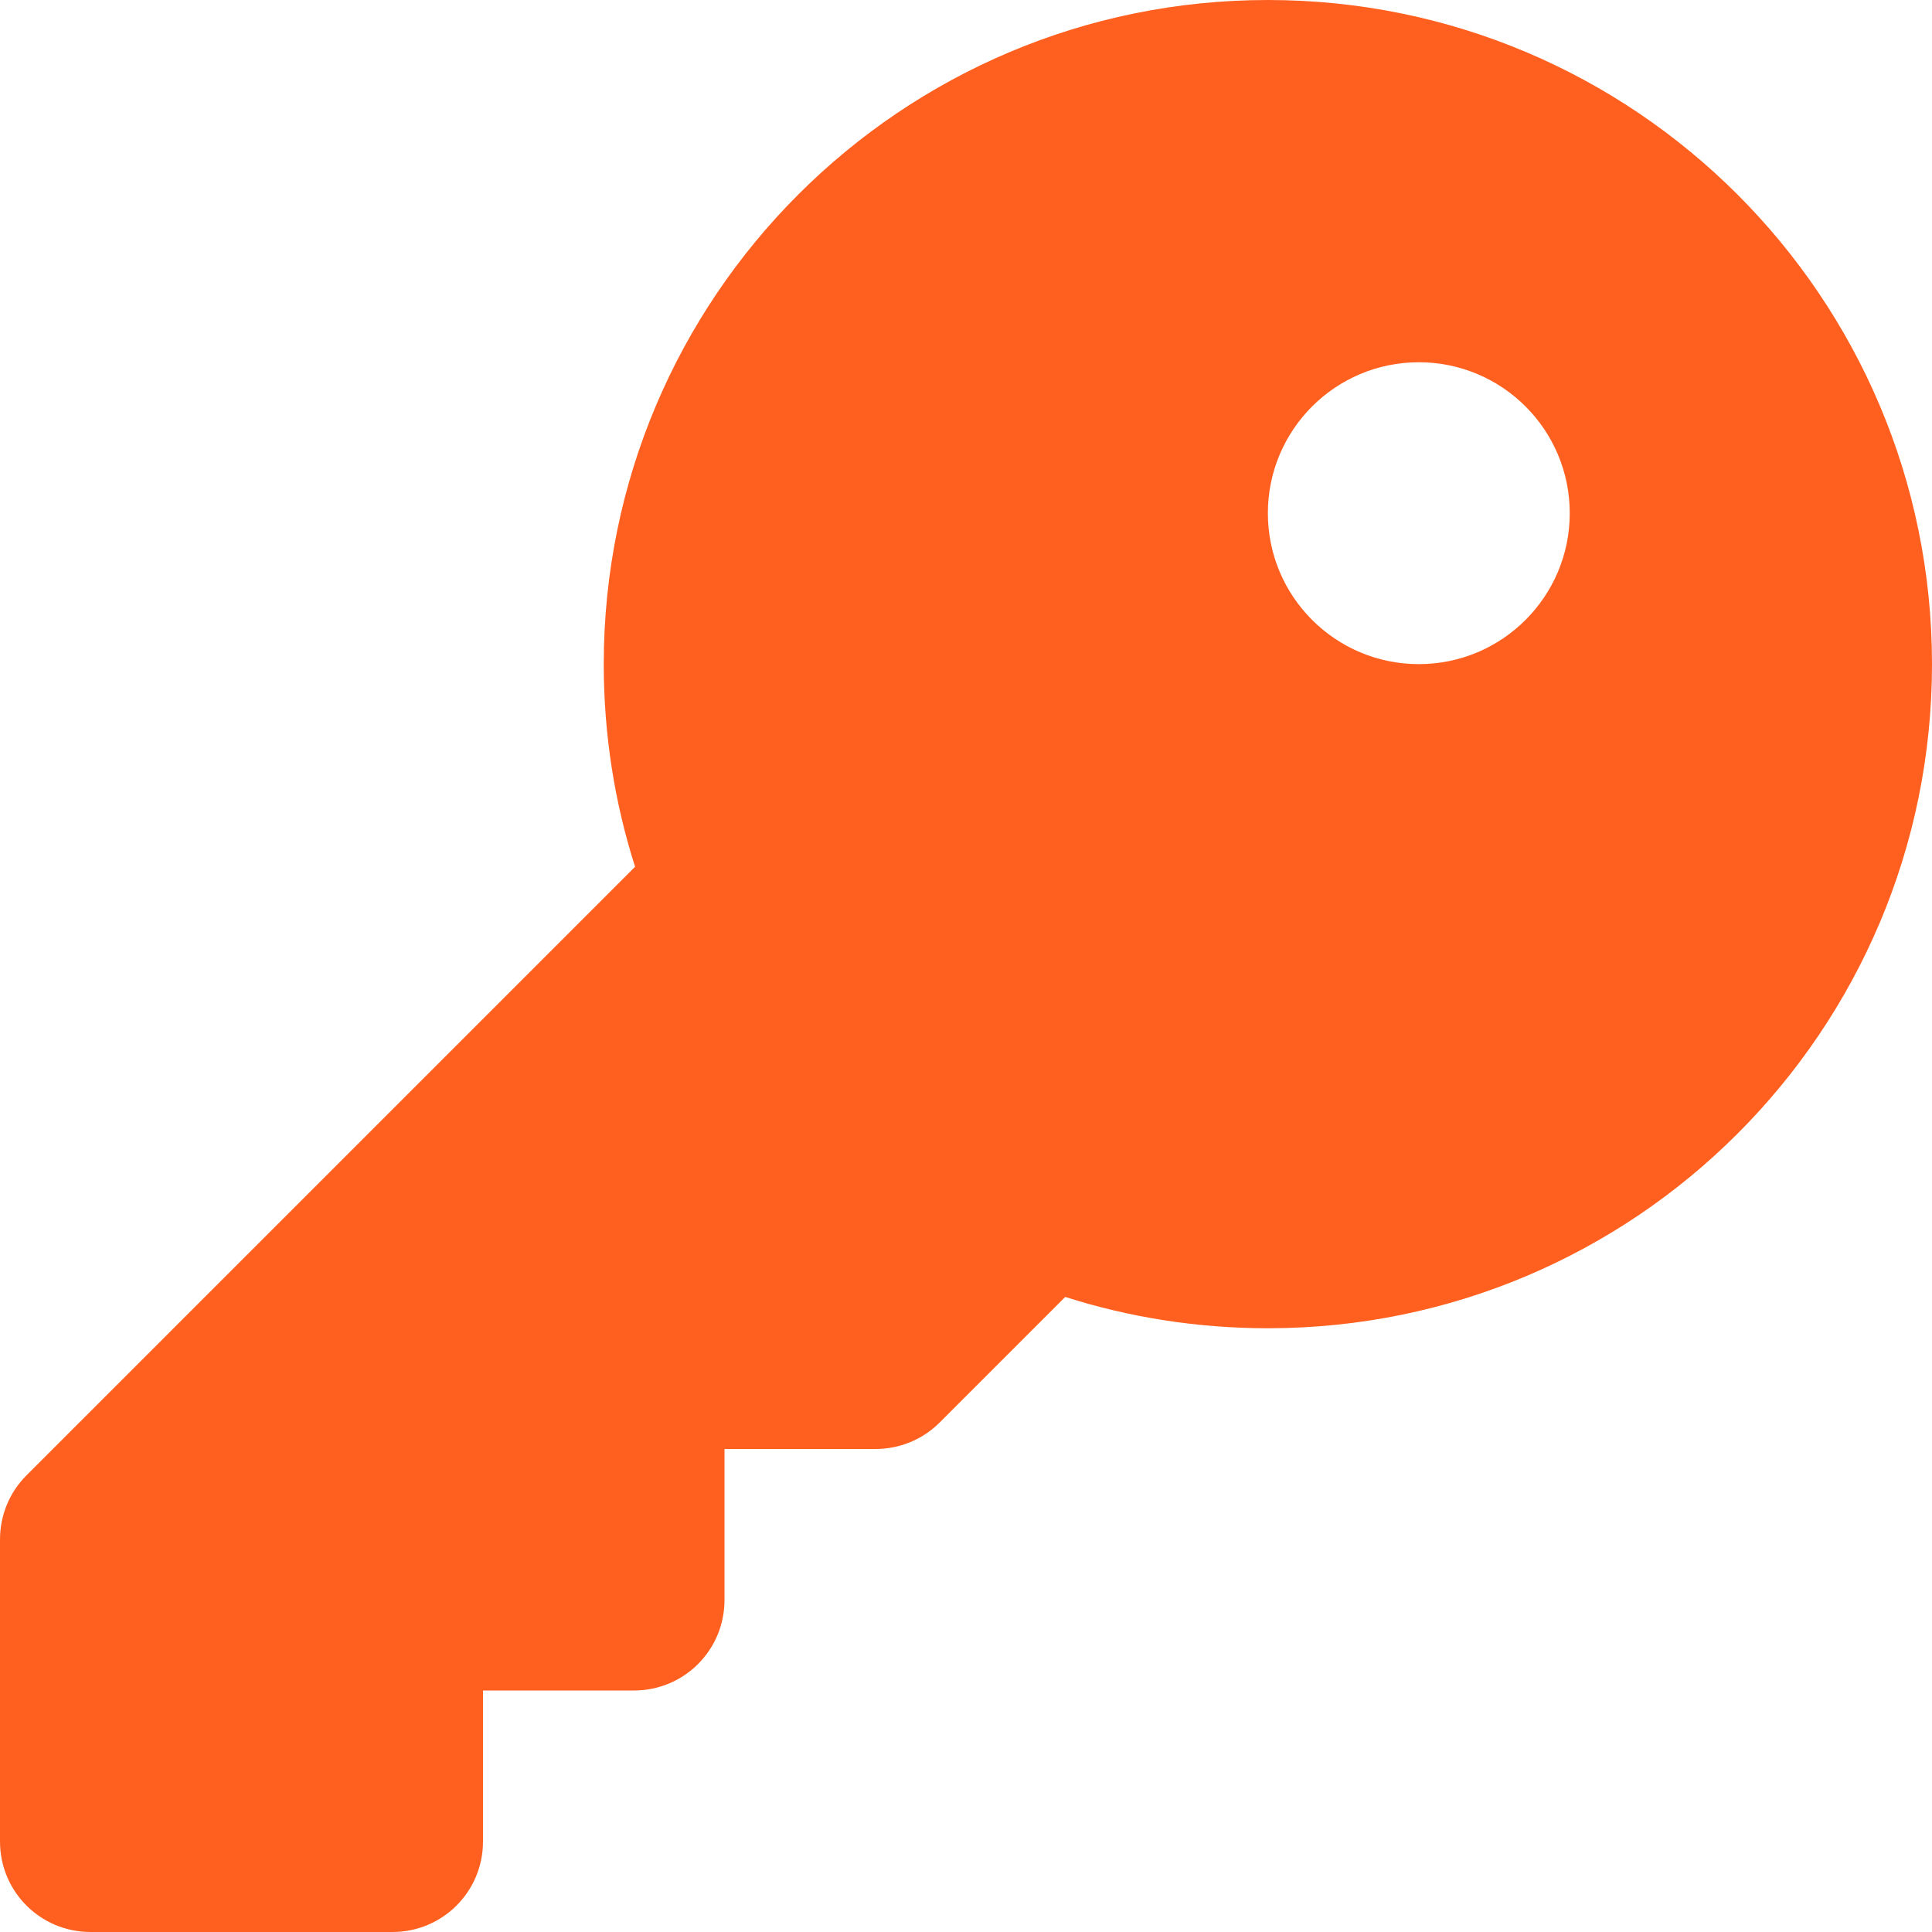
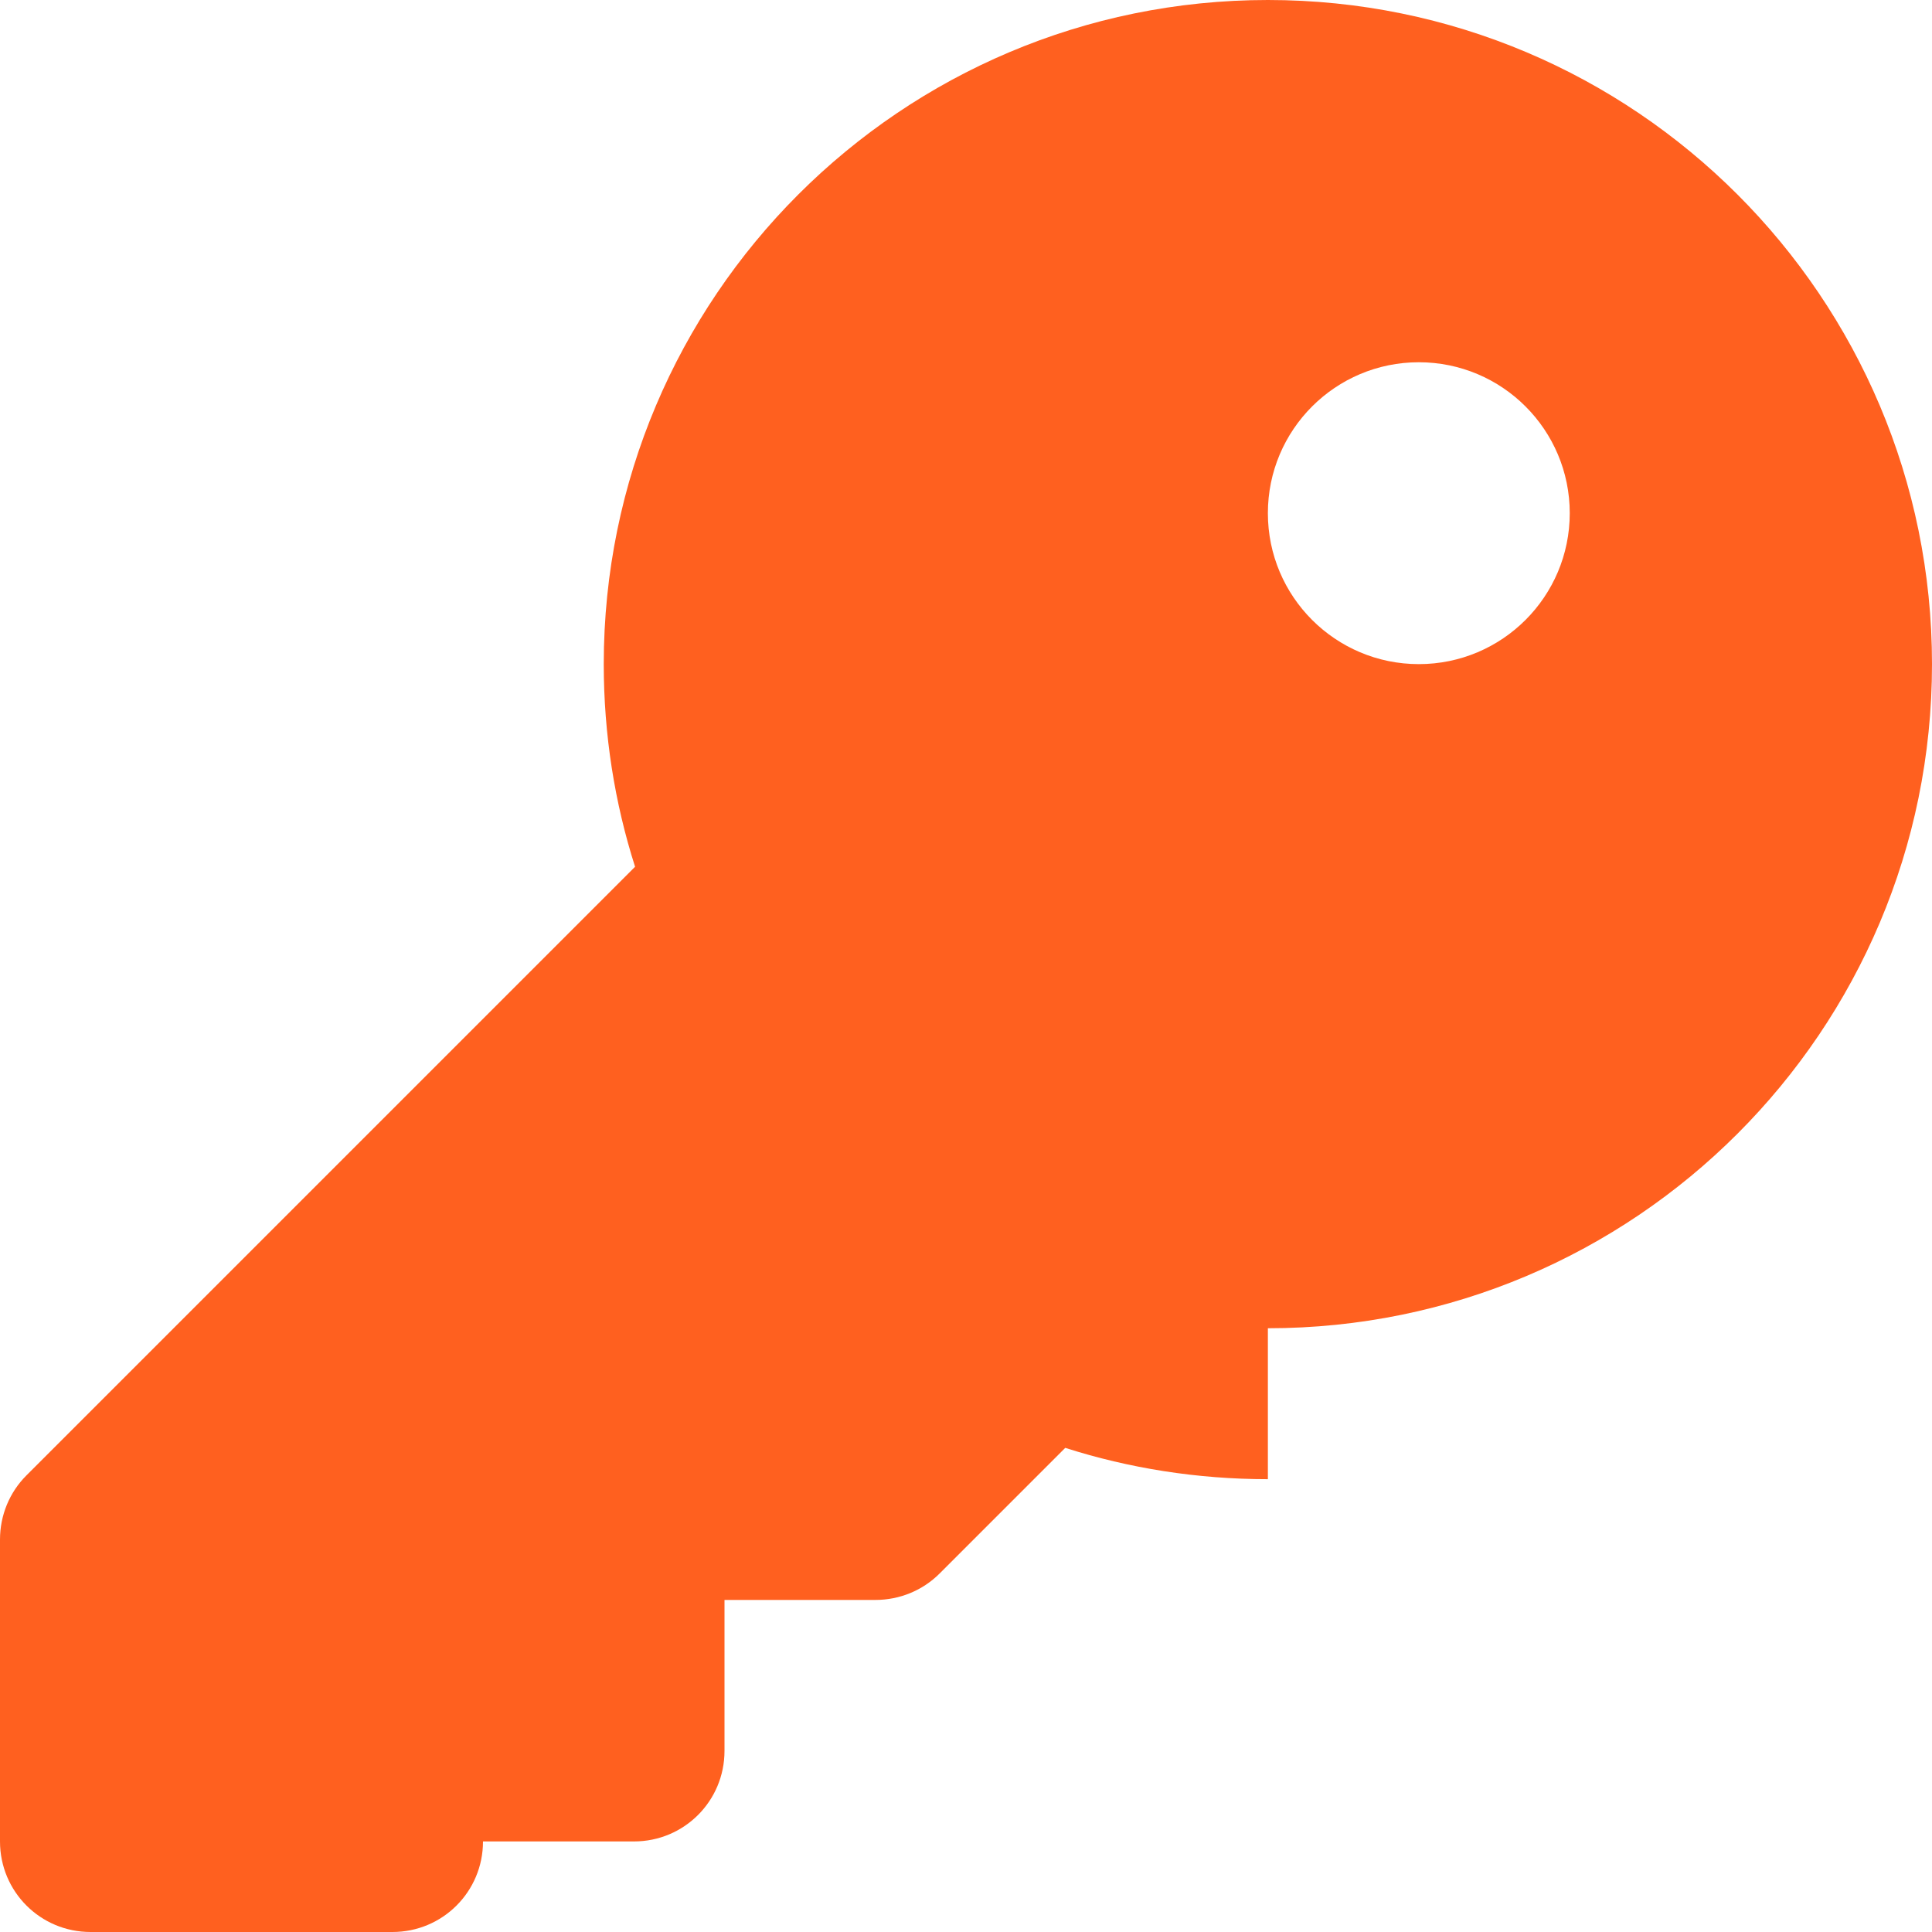
<svg xmlns="http://www.w3.org/2000/svg" id="Layer_1" version="1.1" viewBox="0 0 512 512">
  <defs>
    <style>
      .st0 {
        fill: #ff601f;
      }
    </style>
  </defs>
-   <path class="st0" d="M336,352c97.2,0,176-78.8,176-176S433.2,0,336,0s-176,78.8-176,176c0,18.7,2.9,36.8,8.3,53.7L7,391c-4.5,4.5-7,10.6-7,17v80c0,13.3,10.7,24,24,24h80c13.3,0,24-10.7,24-24v-40h40c13.3,0,24-10.7,24-24v-40h40c6.4,0,12.5-2.5,17-7l33.3-33.3c16.9,5.4,35,8.3,53.7,8.3ZM376,96c22.09,0,40,17.91,40,40s-17.91,40-40,40-40-17.91-40-40,17.91-40,40-40Z" />
+   <path class="st0" d="M336,352c97.2,0,176-78.8,176-176S433.2,0,336,0s-176,78.8-176,176c0,18.7,2.9,36.8,8.3,53.7L7,391c-4.5,4.5-7,10.6-7,17v80c0,13.3,10.7,24,24,24h80c13.3,0,24-10.7,24-24h40c13.3,0,24-10.7,24-24v-40h40c6.4,0,12.5-2.5,17-7l33.3-33.3c16.9,5.4,35,8.3,53.7,8.3ZM376,96c22.09,0,40,17.91,40,40s-17.91,40-40,40-40-17.91-40-40,17.91-40,40-40Z" />
</svg>